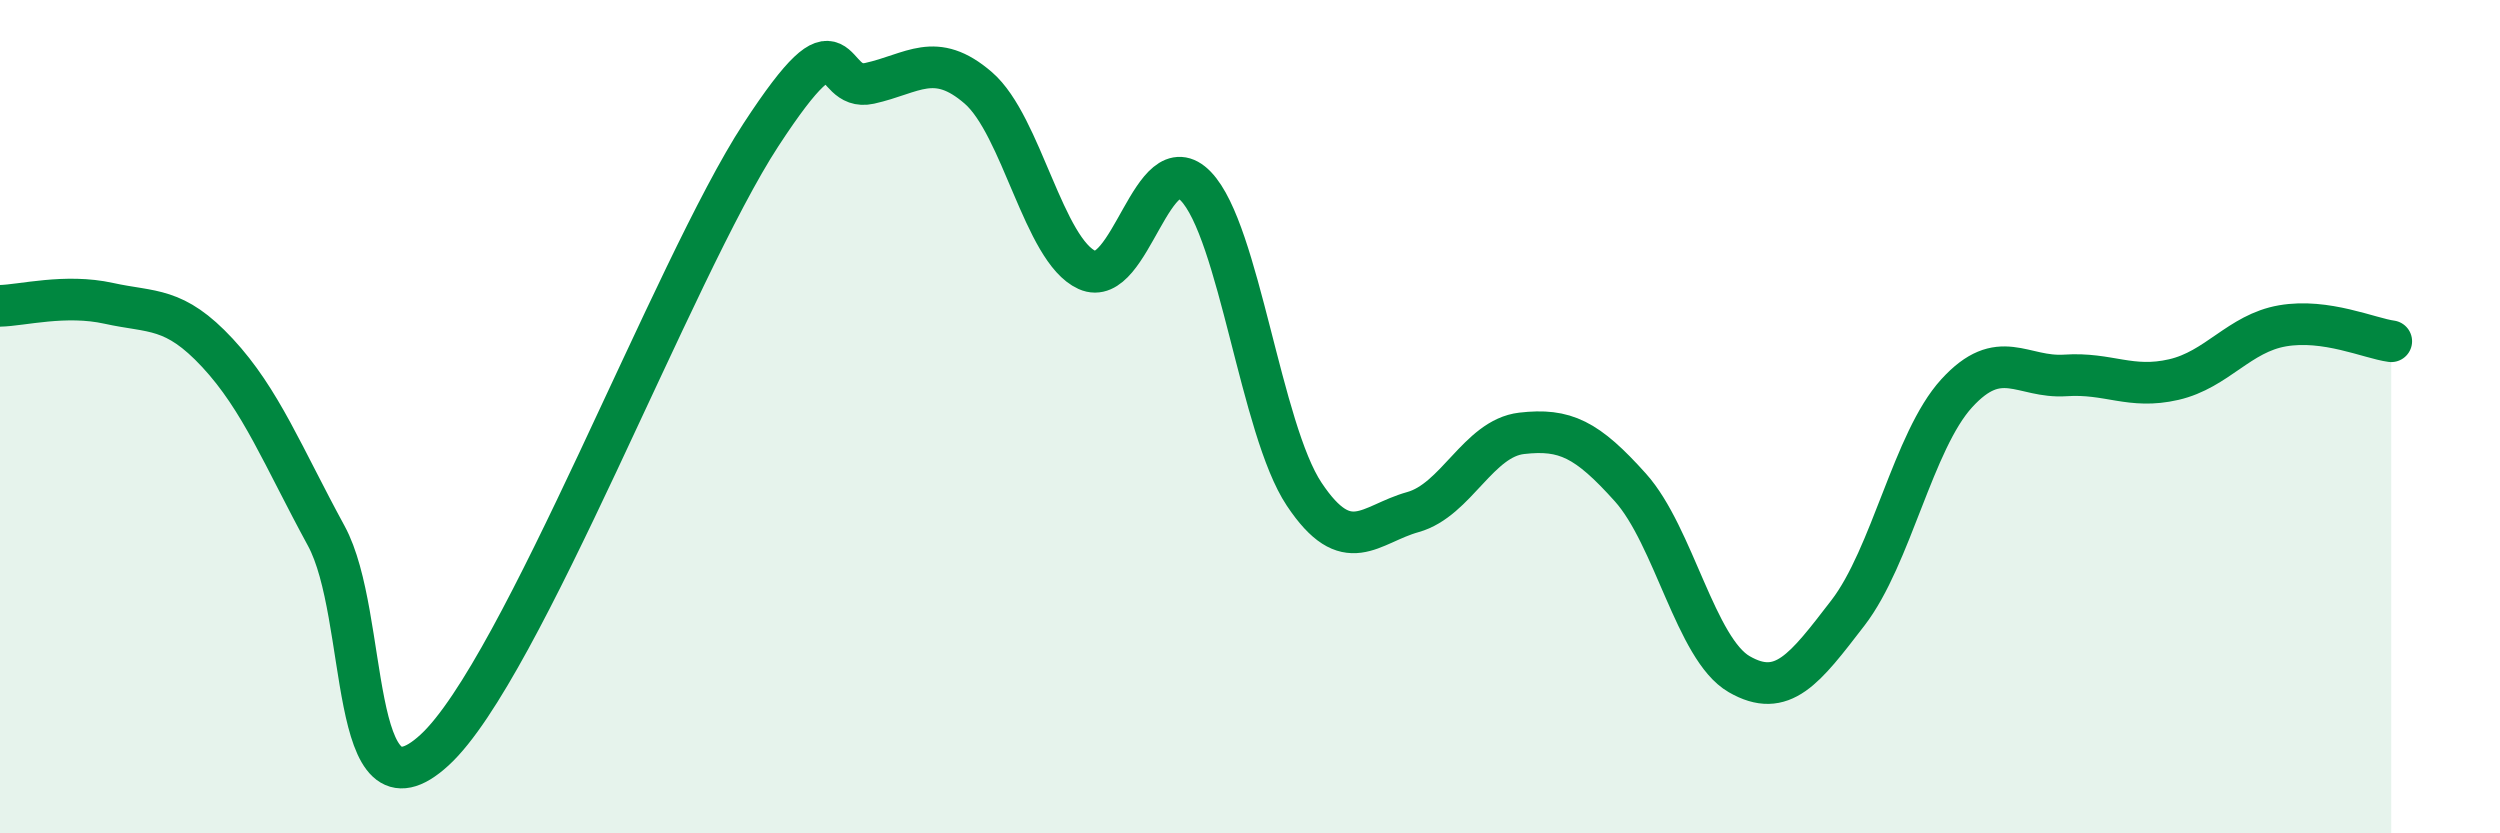
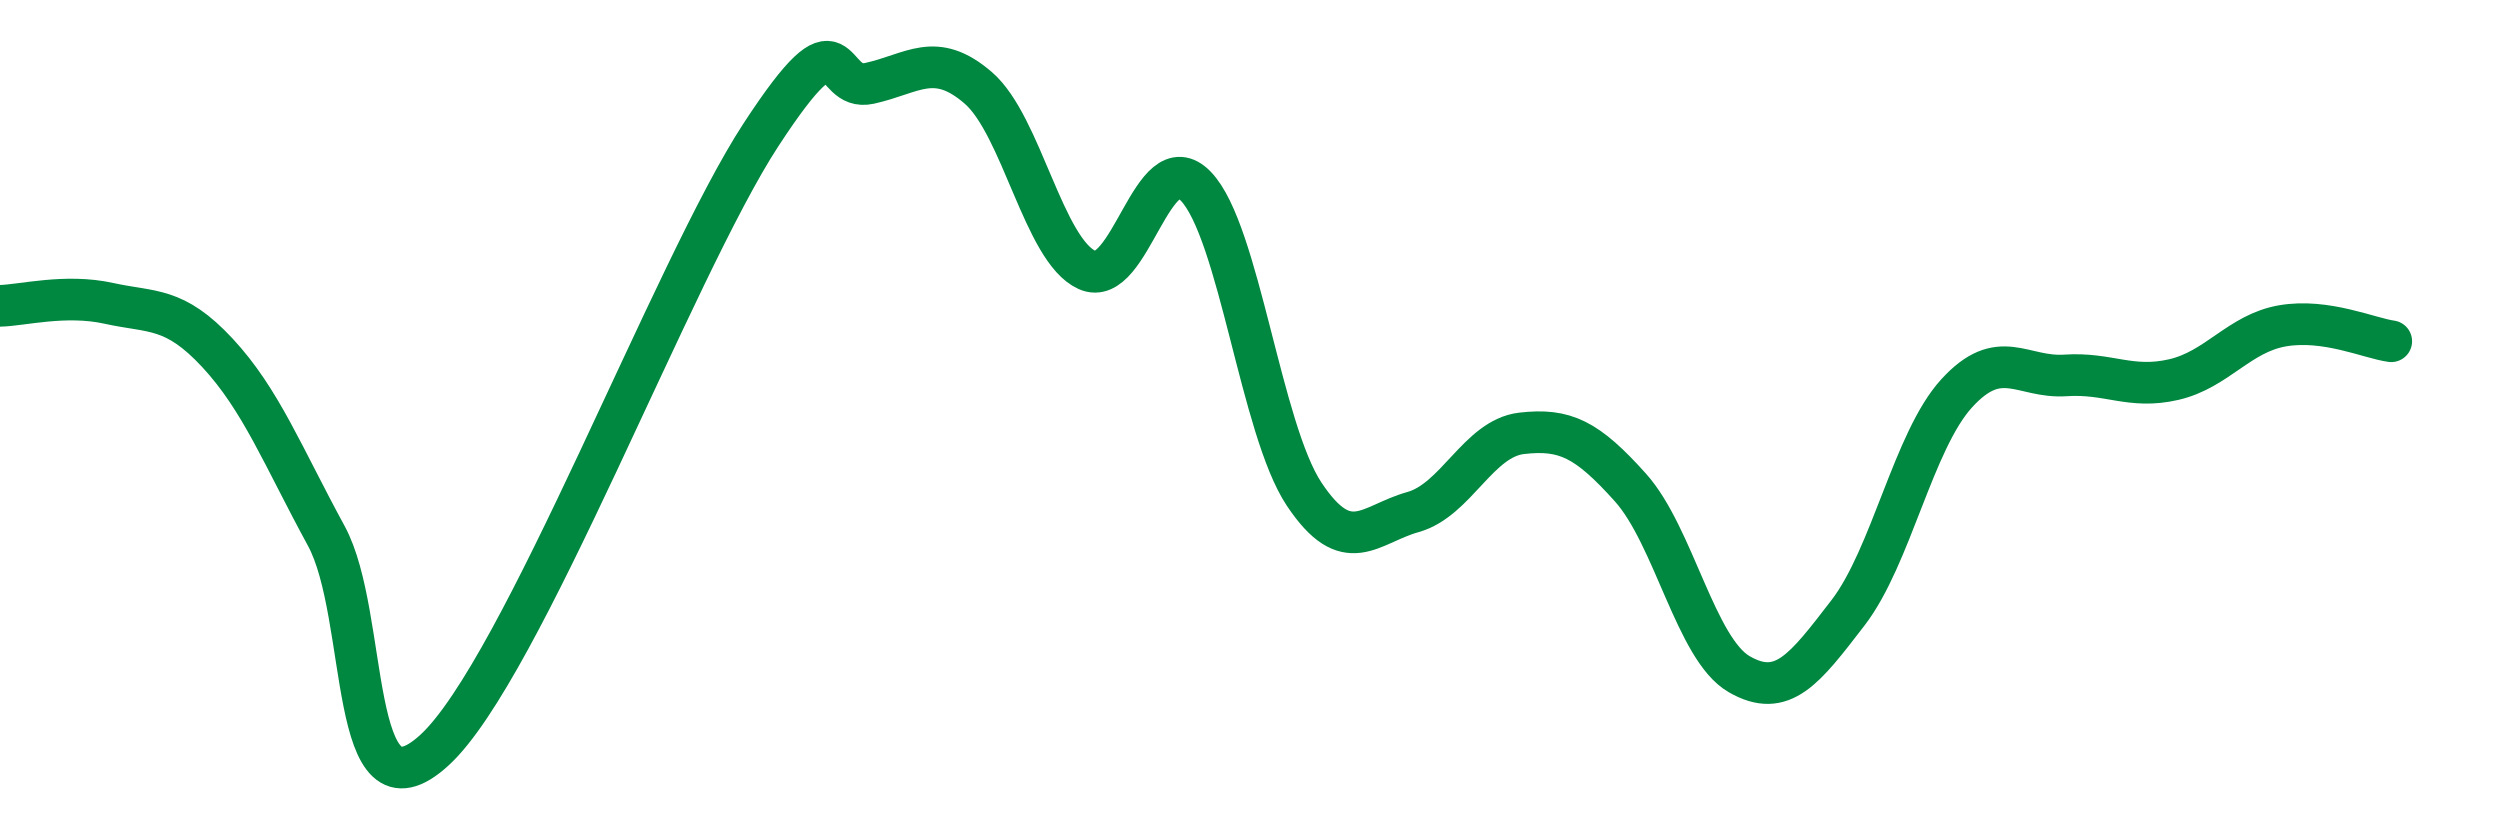
<svg xmlns="http://www.w3.org/2000/svg" width="60" height="20" viewBox="0 0 60 20">
-   <path d="M 0,7.34 C 0.52,7.33 1.57,7.05 2.61,7.28 C 3.65,7.51 4.18,7.35 5.22,8.47 C 6.26,9.59 6.79,10.95 7.83,12.86 C 8.87,14.77 8.34,19.92 10.43,18 C 12.52,16.08 16.17,6.44 18.26,3.24 C 20.35,0.04 19.83,2.23 20.87,2 C 21.91,1.77 22.44,1.21 23.48,2.11 C 24.52,3.01 25.05,6.01 26.09,6.48 C 27.13,6.95 27.66,3.39 28.7,4.47 C 29.74,5.55 30.26,10.3 31.3,11.86 C 32.34,13.42 32.87,12.58 33.91,12.29 C 34.95,12 35.48,10.52 36.52,10.4 C 37.56,10.28 38.09,10.54 39.13,11.7 C 40.17,12.86 40.7,15.58 41.74,16.18 C 42.78,16.78 43.31,16.06 44.35,14.71 C 45.39,13.36 45.92,10.58 46.96,9.44 C 48,8.3 48.53,9.08 49.57,9.01 C 50.61,8.94 51.13,9.35 52.17,9.11 C 53.21,8.87 53.74,8 54.78,7.82 C 55.82,7.64 56.87,8.12 57.39,8.19L57.39 20L0 20Z" fill="#008740" opacity="0.1" stroke-linecap="round" stroke-linejoin="round" />
  <path d="M 0,7.34 C 0.52,7.33 1.57,7.05 2.61,7.28 C 3.65,7.51 4.18,7.35 5.22,8.47 C 6.26,9.59 6.79,10.95 7.83,12.86 C 8.87,14.77 8.34,19.92 10.43,18 C 12.52,16.08 16.17,6.44 18.26,3.24 C 20.35,0.04 19.83,2.23 20.87,2 C 21.91,1.77 22.44,1.21 23.48,2.11 C 24.52,3.01 25.05,6.01 26.09,6.48 C 27.13,6.95 27.66,3.39 28.7,4.47 C 29.74,5.55 30.26,10.3 31.3,11.86 C 32.34,13.42 32.87,12.58 33.91,12.29 C 34.95,12 35.48,10.52 36.52,10.4 C 37.56,10.28 38.09,10.54 39.13,11.7 C 40.17,12.86 40.7,15.58 41.74,16.18 C 42.78,16.78 43.31,16.06 44.35,14.71 C 45.39,13.36 45.92,10.58 46.96,9.44 C 48,8.3 48.53,9.08 49.57,9.01 C 50.61,8.94 51.13,9.35 52.17,9.11 C 53.21,8.87 53.74,8 54.78,7.82 C 55.82,7.64 56.87,8.12 57.39,8.19" stroke="#008740" stroke-width="1" fill="none" stroke-linecap="round" stroke-linejoin="round" />
</svg>